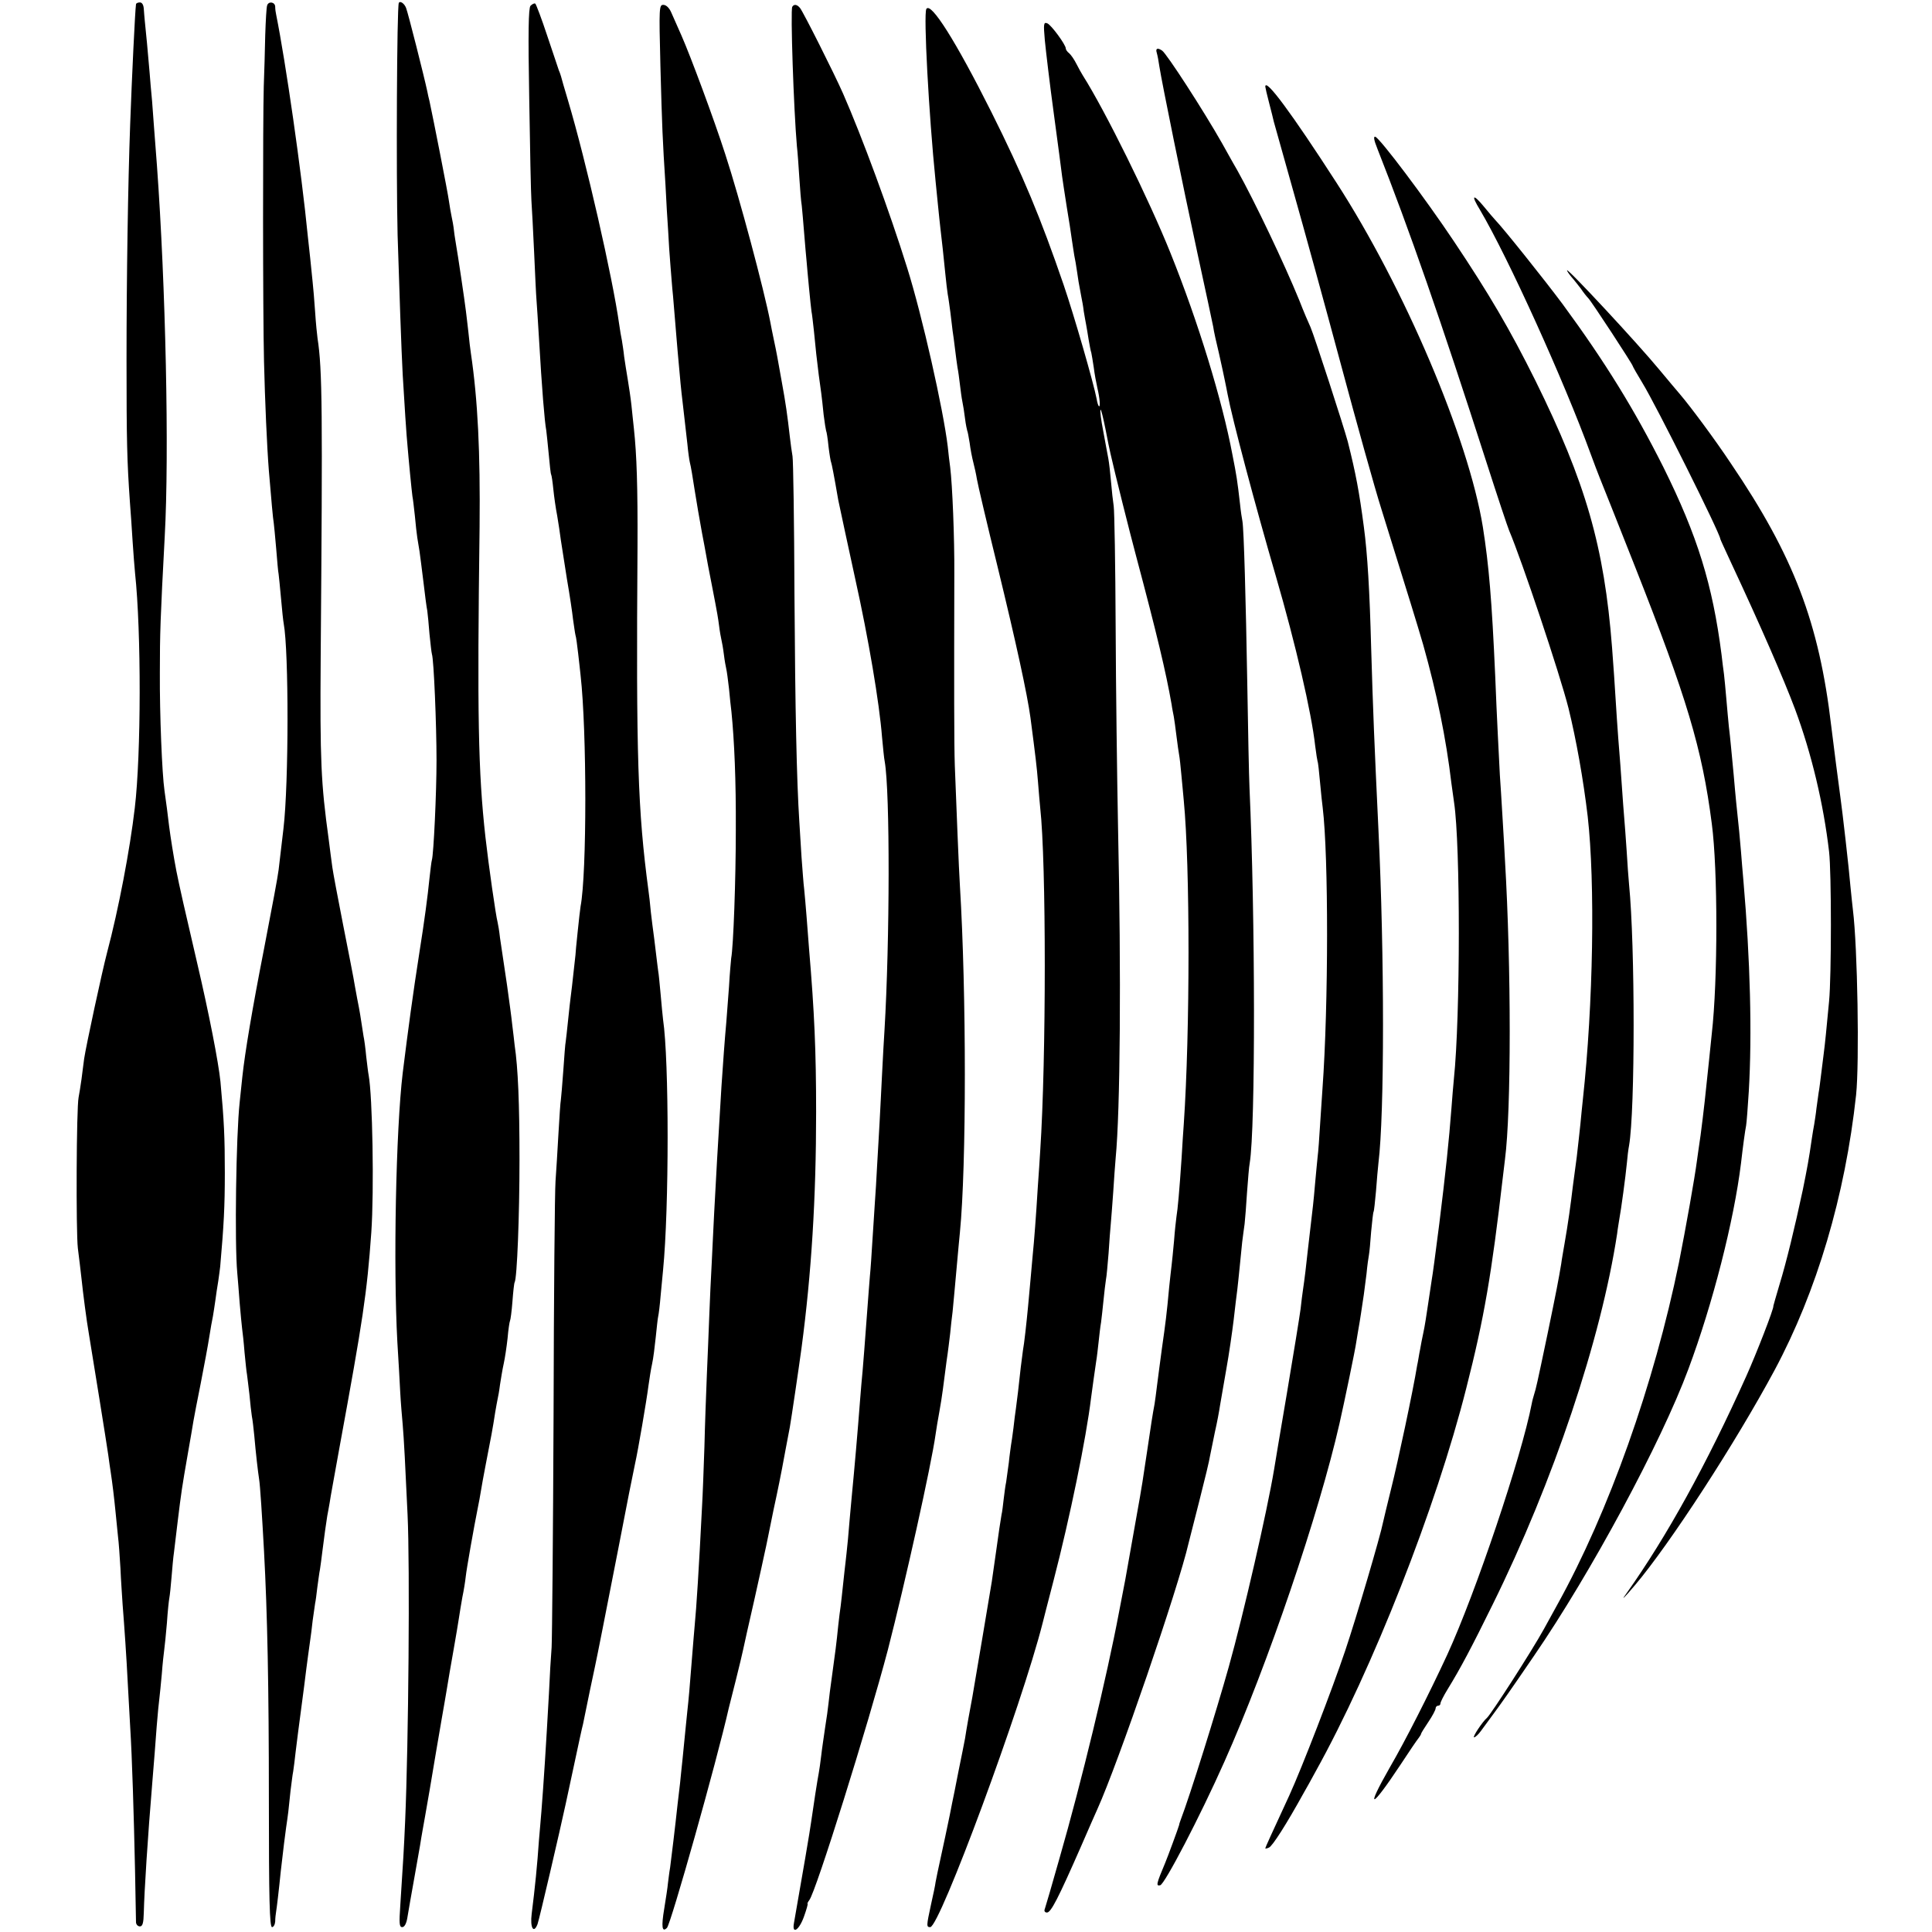
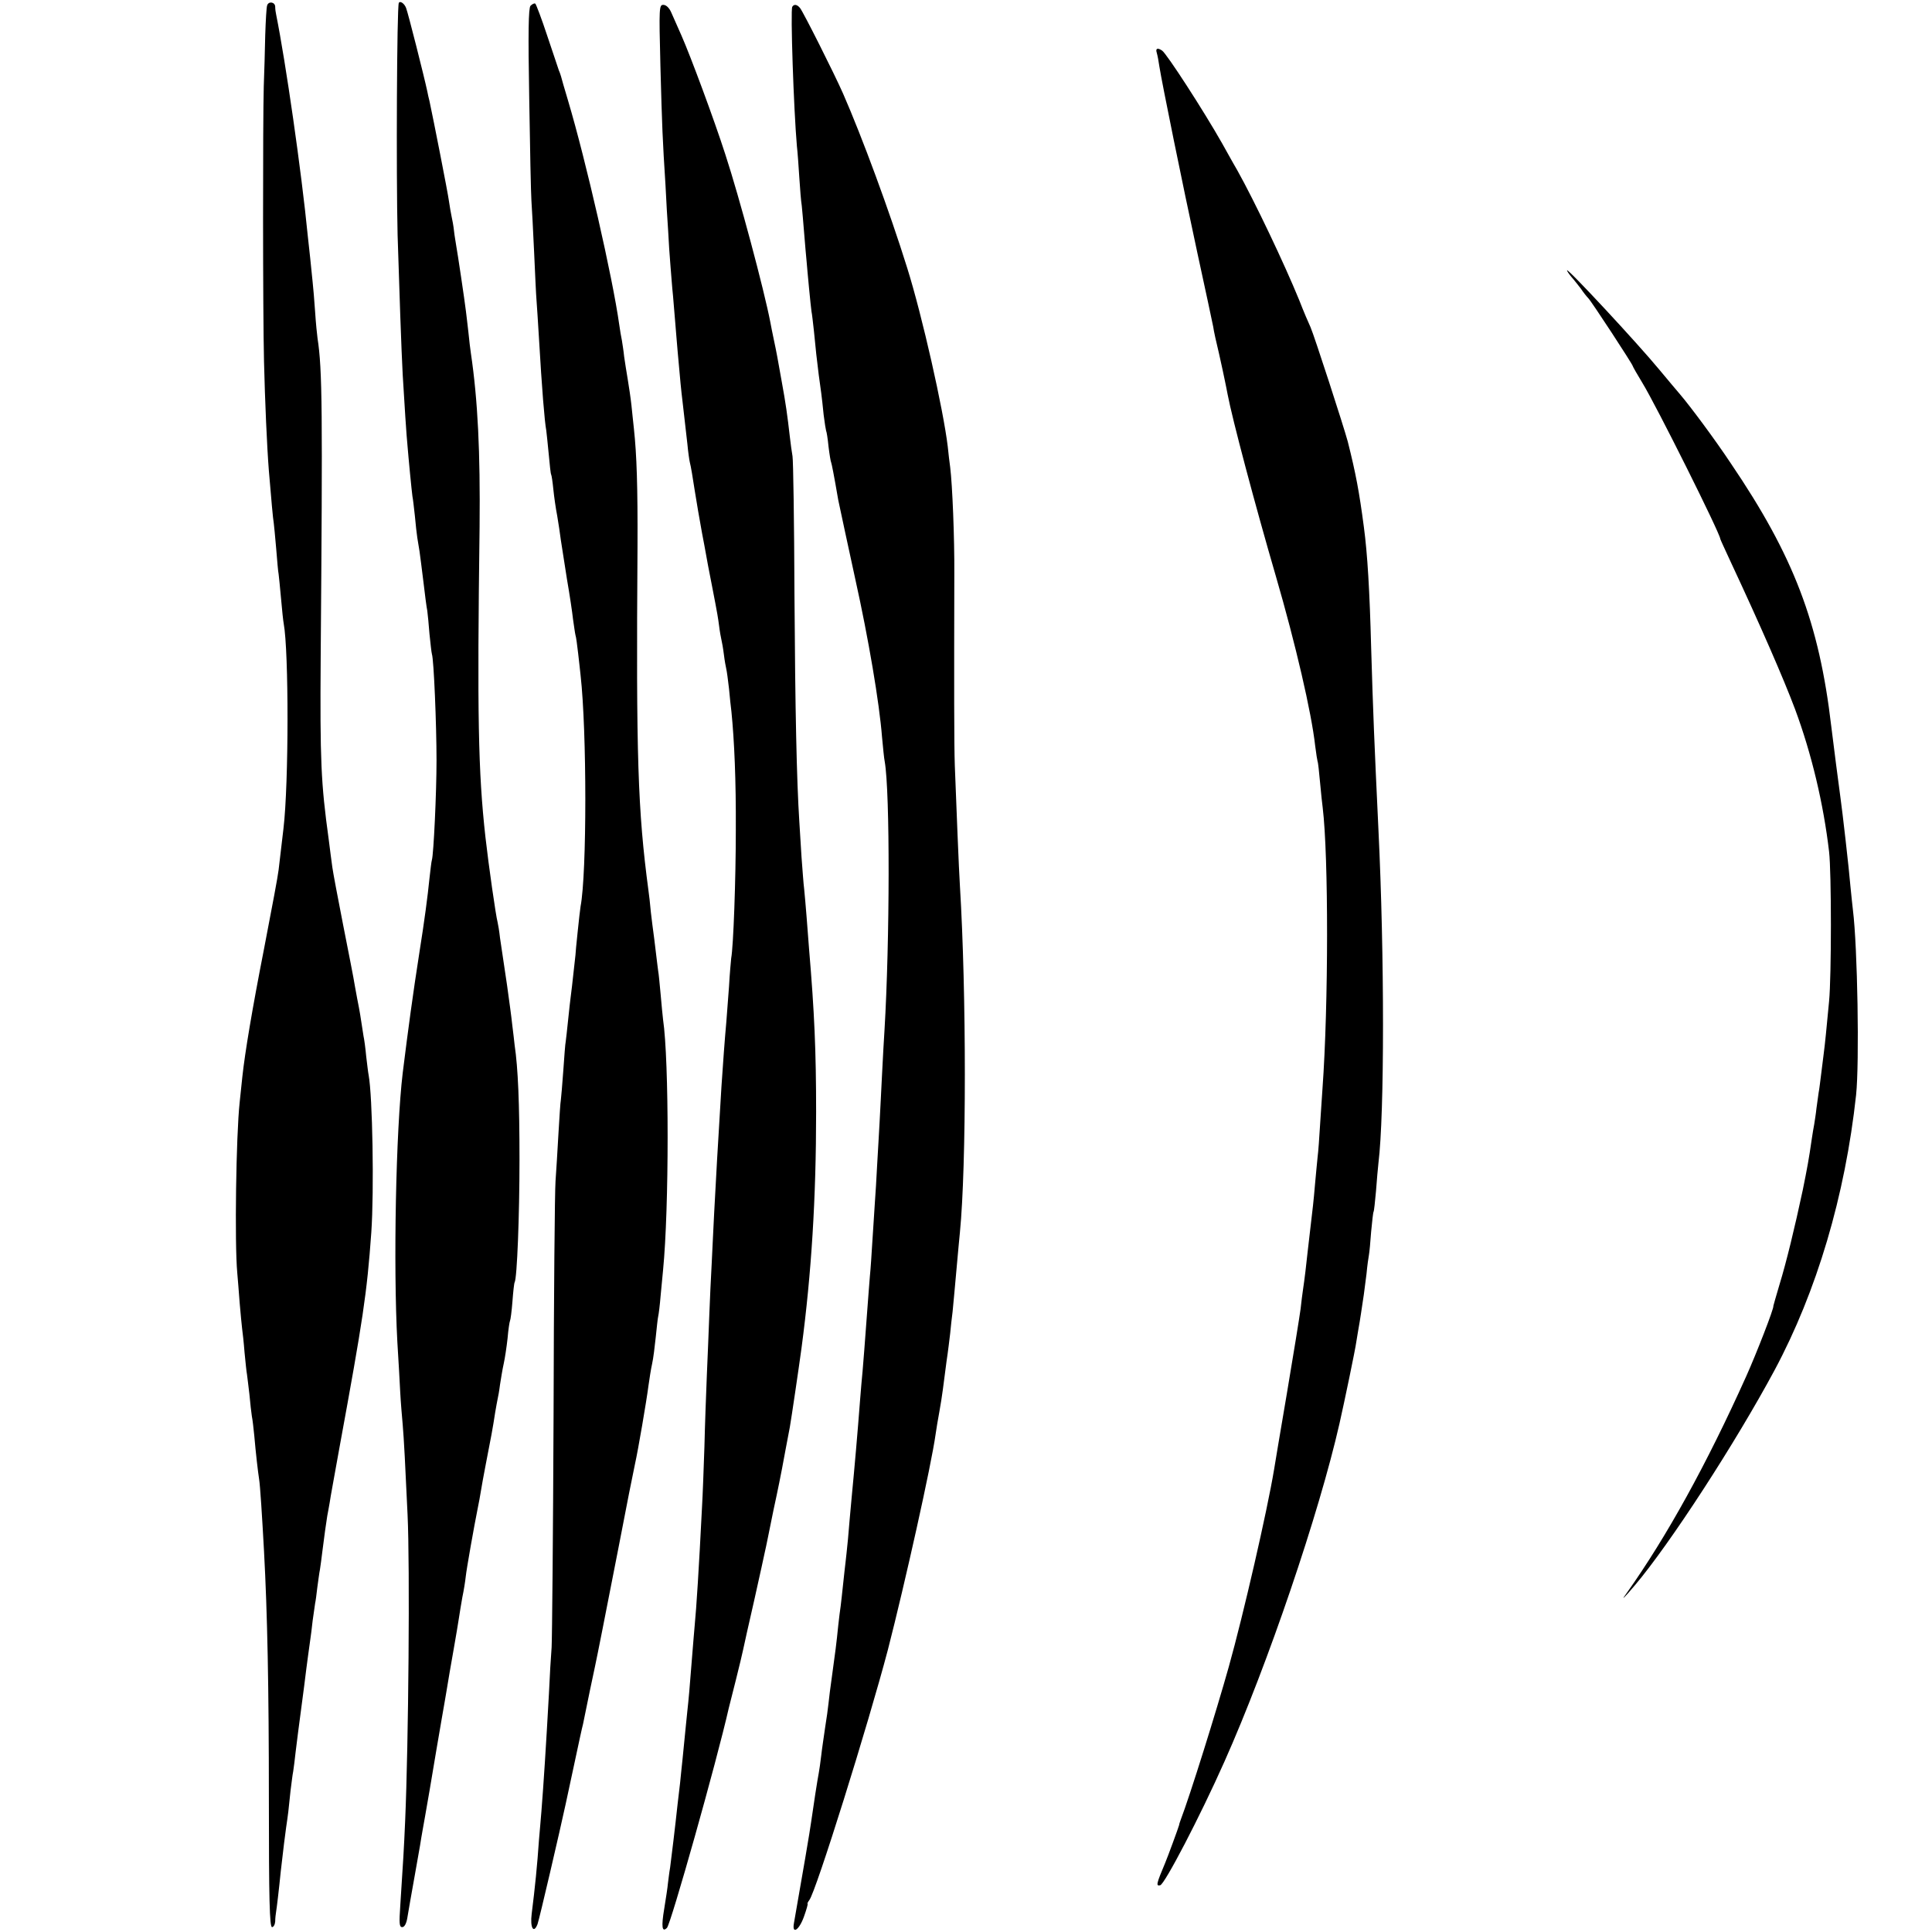
<svg xmlns="http://www.w3.org/2000/svg" version="1.0" width="794pt" height="794pt" viewBox="0 0 794 794" preserveAspectRatio="xMidYMid meet">
  <g transform="translate(0,794) scale(0.1,-0.1)" fill="#000000" stroke="none">
-     <path d="M559 7923 c-4 -27 -17 -300 -24 -493 -9 -245 -15 -630 -15 -970 0 -334 2 -413 14 -585 3 -38 8 -110 11 -160 3 -49 8 -108 10 -130 26 -242 25 -746 -1 -965 -20 -172 -67 -418 -114 -595 -21 -80 -86 -382 -94 -435 -2 -19 -8 -57 -11 -85 -4 -27 -9 -61 -12 -75 -9 -44 -11 -552 -3 -620 5 -36 11 -92 15 -125 6 -58 21 -174 30 -225 15 -90 75 -463 80 -500 3 -25 8 -56 10 -70 7 -46 14 -104 20 -165 3 -33 8 -78 10 -100 3 -22 7 -80 10 -130 2 -49 7 -117 9 -150 7 -88 16 -218 21 -320 3 -49 7 -131 10 -181 8 -128 15 -360 20 -591 2 -109 4 -205 4 -214 1 -9 8 -16 16 -16 11 0 15 14 16 56 2 87 16 309 35 536 9 115 11 130 18 230 4 50 9 101 11 115 2 14 6 59 10 100 3 41 8 86 10 100 2 14 7 63 11 110 3 47 8 93 10 103 2 10 6 48 9 85 3 37 7 83 10 102 2 19 9 76 15 125 15 123 18 143 41 275 11 63 22 126 24 140 2 14 16 84 30 155 14 72 30 157 35 190 5 33 12 71 15 85 2 13 7 42 10 65 3 22 8 58 12 80 3 22 7 49 8 60 15 171 19 246 19 385 0 145 -3 214 -18 375 -8 79 -47 280 -97 493 -48 205 -73 316 -84 372 -12 62 -24 139 -30 185 -6 53 -11 88 -19 146 -10 69 -20 314 -19 484 0 161 2 222 20 560 19 342 4 1030 -32 1525 -12 154 -15 199 -20 265 -4 39 -8 90 -10 115 -5 61 -17 191 -20 215 -1 11 -3 32 -4 48 -1 17 -7 27 -16 27 -8 0 -15 -3 -16 -7z" />
    <path d="M1098 7918 c-3 -7 -6 -62 -8 -123 -1 -60 -4 -155 -6 -210 -4 -142 -4 -927 1 -1130 4 -165 12 -348 20 -450 10 -120 17 -199 20 -214 1 -9 6 -56 10 -105 4 -50 8 -97 10 -105 1 -9 6 -54 10 -101 4 -47 9 -93 11 -103 21 -113 21 -656 -1 -842 -7 -61 -18 -151 -20 -170 -4 -32 -24 -138 -60 -325 -49 -250 -78 -424 -89 -525 -3 -27 -8 -75 -11 -105 -15 -138 -21 -581 -10 -700 2 -25 7 -81 10 -125 4 -44 8 -91 10 -105 2 -14 7 -58 10 -98 4 -41 8 -81 10 -90 1 -9 6 -46 10 -82 3 -36 8 -76 10 -90 3 -14 7 -50 10 -80 6 -70 15 -148 20 -180 4 -24 12 -147 20 -294 14 -259 20 -559 20 -1019 0 -415 3 -527 13 -527 6 0 12 10 13 23 0 12 2 31 4 42 2 11 11 85 19 165 9 80 19 161 22 180 3 19 7 49 9 65 2 17 6 55 9 85 4 30 8 66 11 80 2 14 7 50 10 80 4 30 8 66 10 80 2 14 13 99 25 190 11 91 23 176 25 190 2 14 7 50 10 80 4 30 9 62 10 70 2 8 6 38 9 65 4 28 8 61 11 75 2 14 7 48 10 75 8 64 15 114 20 145 3 14 7 39 10 55 2 17 21 118 40 225 97 529 113 633 131 885 12 174 5 561 -11 647 -2 9 -6 44 -10 77 -3 33 -8 70 -11 83 -2 13 -6 39 -9 58 -3 19 -7 46 -10 60 -3 14 -10 52 -16 85 -5 33 -28 148 -49 255 -21 107 -41 213 -44 235 -3 22 -10 74 -15 115 -32 232 -36 323 -33 750 8 1014 7 1181 -13 1310 -2 14 -7 63 -10 110 -3 47 -8 101 -10 120 -5 50 -15 149 -20 190 -26 266 -91 716 -130 910 -2 8 -4 23 -4 33 -1 19 -27 23 -33 5z" />
    <path d="M1639 7928 c-8 -19 -11 -703 -5 -953 6 -198 16 -487 21 -575 6 -104 16 -259 20 -295 1 -16 6 -66 10 -110 4 -44 9 -87 10 -95 2 -8 6 -44 10 -80 3 -36 8 -76 10 -90 2 -14 6 -38 9 -55 2 -16 10 -73 16 -125 6 -52 13 -106 16 -120 2 -14 6 -56 9 -95 4 -38 8 -76 10 -83 8 -22 19 -292 19 -437 0 -136 -12 -386 -19 -409 -2 -6 -6 -40 -10 -76 -7 -71 -21 -177 -41 -302 -27 -172 -47 -321 -69 -498 -28 -235 -39 -792 -22 -1105 5 -77 10 -171 12 -210 2 -38 7 -97 10 -130 5 -57 11 -173 20 -370 10 -211 4 -938 -10 -1260 -5 -116 -8 -162 -20 -347 -5 -73 -4 -88 8 -88 9 0 17 14 21 38 8 47 13 77 31 177 8 44 17 97 21 119 3 21 8 48 10 60 2 11 16 89 30 171 28 166 29 174 50 295 8 47 17 96 19 110 10 61 15 90 30 175 9 50 18 106 21 125 3 19 9 58 14 85 6 28 12 66 14 85 3 30 34 206 51 290 3 14 8 41 11 60 3 19 12 69 20 110 8 41 19 98 24 125 5 28 12 68 15 90 4 22 8 47 10 55 2 8 7 35 10 60 4 25 10 63 15 85 5 22 12 69 16 105 3 36 8 68 10 72 2 3 7 39 10 79 3 41 7 76 9 79 10 16 20 274 20 505 0 231 -6 376 -20 470 -2 17 -6 55 -10 85 -3 30 -13 102 -21 160 -19 128 -20 133 -29 195 -3 28 -8 57 -10 65 -7 25 -37 234 -50 350 -30 270 -34 500 -24 1275 3 306 -7 519 -36 715 -2 14 -7 52 -10 85 -4 33 -8 71 -10 85 -5 43 -35 244 -40 270 -2 14 -7 41 -9 60 -2 20 -7 47 -10 60 -3 14 -8 43 -11 64 -4 32 -64 337 -80 411 -3 11 -7 29 -9 40 -13 61 -79 322 -87 342 -7 19 -25 31 -30 21z" />
    <path d="M2180 7916 c-8 -11 -10 -106 -5 -383 3 -202 7 -390 9 -418 2 -27 7 -122 11 -210 4 -88 8 -178 10 -200 2 -22 6 -92 10 -155 12 -206 23 -342 30 -379 1 -9 6 -52 10 -96 4 -44 8 -82 10 -85 2 -3 6 -30 9 -60 3 -30 10 -80 16 -110 5 -30 12 -75 15 -100 4 -25 15 -97 25 -160 11 -63 22 -137 25 -165 4 -27 8 -57 10 -65 3 -8 7 -42 11 -75 4 -33 8 -73 10 -90 26 -230 26 -815 0 -950 -2 -11 -7 -58 -12 -105 -5 -47 -9 -89 -9 -95 -13 -118 -18 -163 -20 -175 -1 -8 -6 -49 -10 -90 -4 -41 -9 -82 -10 -90 -2 -8 -6 -62 -10 -120 -4 -58 -9 -112 -10 -120 -2 -9 -6 -72 -10 -140 -4 -69 -9 -156 -12 -195 -3 -38 -7 -470 -8 -960 -2 -490 -6 -919 -8 -955 -3 -36 -8 -121 -11 -190 -12 -217 -22 -372 -31 -485 -3 -33 -7 -86 -10 -117 -7 -103 -16 -193 -30 -304 -7 -56 8 -83 24 -42 7 18 93 388 116 495 2 10 18 83 35 163 17 80 33 154 36 164 14 70 46 224 49 236 11 51 41 204 95 480 33 173 65 333 70 355 12 53 47 257 55 320 4 28 10 68 15 90 5 22 11 72 15 110 4 39 8 77 10 85 2 8 7 47 10 85 4 39 8 86 10 105 25 254 25 863 0 1030 -2 14 -6 61 -10 104 -4 43 -8 86 -10 95 -1 9 -6 45 -10 81 -4 36 -9 72 -10 80 -1 8 -6 44 -10 80 -3 36 -8 76 -10 90 -44 331 -51 548 -45 1415 1 242 -3 375 -15 485 -3 25 -7 68 -10 95 -3 28 -10 75 -15 105 -5 30 -12 73 -15 95 -2 22 -7 51 -9 65 -3 14 -8 43 -11 65 -27 194 -137 675 -210 920 -15 50 -28 95 -29 100 -2 6 -5 17 -9 25 -3 8 -24 73 -48 143 -23 70 -46 130 -49 132 -4 3 -13 -2 -20 -9z" />
    <path d="M2714 7673 c7 -259 9 -306 21 -494 3 -63 8 -148 11 -189 2 -41 6 -103 9 -137 3 -35 7 -93 11 -130 3 -38 7 -86 9 -108 2 -22 6 -76 10 -120 11 -124 14 -156 20 -205 7 -61 12 -104 20 -175 3 -33 8 -67 10 -75 4 -14 13 -68 20 -115 4 -27 24 -144 30 -175 3 -14 14 -74 25 -135 12 -60 25 -130 30 -155 5 -25 12 -65 15 -90 3 -25 8 -52 10 -60 2 -8 7 -35 10 -60 3 -25 8 -52 10 -60 2 -8 7 -44 11 -80 3 -36 8 -78 10 -95 12 -120 19 -283 18 -485 0 -207 -10 -481 -19 -528 -1 -10 -6 -62 -9 -117 -4 -55 -9 -120 -11 -145 -6 -65 -14 -173 -20 -265 -15 -241 -23 -388 -30 -520 -3 -55 -7 -147 -10 -205 -3 -58 -8 -154 -10 -215 -2 -60 -7 -171 -10 -245 -3 -74 -8 -207 -10 -295 -3 -88 -7 -200 -10 -250 -13 -258 -23 -413 -30 -485 -2 -25 -7 -79 -10 -120 -11 -142 -15 -185 -20 -230 -4 -43 -8 -74 -20 -200 -3 -30 -8 -74 -10 -97 -3 -24 -7 -62 -10 -85 -10 -94 -26 -225 -31 -263 -4 -22 -7 -51 -9 -65 -1 -14 -8 -60 -15 -103 -13 -77 -9 -100 11 -80 16 16 204 682 254 903 2 8 15 60 29 115 14 55 27 111 30 125 3 14 23 106 46 205 22 99 42 189 44 200 3 11 18 87 35 170 18 82 33 159 35 170 4 21 25 135 32 170 6 34 37 243 48 325 41 308 60 617 60 970 0 250 -7 410 -29 670 -2 30 -7 89 -10 130 -3 41 -8 93 -10 115 -3 22 -7 82 -11 133 -3 51 -7 117 -9 145 -11 171 -17 456 -20 932 -1 297 -5 554 -8 570 -3 17 -8 53 -11 80 -10 88 -17 138 -33 225 -19 106 -20 114 -33 175 -6 28 -12 59 -14 70 -26 135 -127 513 -185 690 -47 146 -143 404 -180 488 -15 34 -34 77 -42 95 -8 19 -21 32 -33 32 -17 0 -18 -10 -12 -247z" />
    <path d="M3256 7912 c-8 -13 6 -424 19 -572 3 -25 7 -83 10 -130 3 -47 7 -98 10 -115 2 -16 6 -68 10 -115 4 -47 8 -98 10 -115 1 -16 6 -66 10 -110 4 -44 9 -87 10 -95 2 -8 6 -44 10 -80 7 -73 12 -120 20 -182 3 -24 8 -56 10 -73 2 -16 7 -57 10 -90 4 -33 9 -62 10 -65 2 -3 7 -33 10 -65 4 -33 9 -63 11 -66 2 -5 11 -49 29 -154 3 -15 47 -220 70 -325 54 -243 99 -508 110 -650 4 -41 8 -86 11 -100 22 -124 21 -737 -1 -1105 -2 -33 -7 -114 -10 -180 -3 -66 -8 -154 -10 -195 -2 -41 -7 -120 -10 -175 -3 -55 -7 -129 -10 -165 -2 -36 -7 -105 -10 -155 -3 -49 -7 -112 -10 -140 -2 -27 -7 -86 -10 -130 -12 -164 -16 -211 -20 -260 -3 -27 -7 -79 -10 -115 -11 -144 -23 -281 -35 -405 -5 -55 -12 -131 -15 -170 -4 -38 -8 -81 -10 -95 -2 -14 -6 -54 -10 -90 -4 -36 -8 -76 -10 -90 -2 -14 -7 -50 -10 -80 -7 -71 -13 -117 -26 -210 -6 -41 -12 -90 -14 -110 -2 -19 -8 -64 -14 -100 -5 -36 -13 -87 -16 -115 -3 -27 -8 -60 -10 -71 -5 -25 -23 -141 -31 -199 -4 -32 -38 -231 -71 -418 -9 -49 21 -30 41 26 10 28 17 52 15 53 -2 0 1 7 7 15 27 33 243 725 323 1029 70 272 179 761 196 885 3 22 10 63 15 90 5 28 12 70 15 95 3 25 10 77 15 115 6 39 12 90 15 115 2 25 7 65 10 90 4 43 9 93 20 218 3 31 7 80 10 107 27 275 27 982 0 1425 -4 60 -15 337 -21 495 -3 89 -3 314 -2 785 1 150 -8 368 -17 440 -3 19 -7 57 -10 85 -18 151 -105 538 -167 735 -72 231 -185 537 -263 715 -37 84 -164 336 -177 352 -12 15 -25 17 -32 5z" />
-     <path d="M3807 7903 c-12 -21 10 -432 38 -708 2 -22 7 -67 10 -100 3 -33 8 -76 10 -95 6 -49 13 -115 20 -185 3 -33 8 -71 10 -85 3 -14 7 -47 11 -75 3 -27 7 -61 9 -75 2 -14 7 -47 10 -75 3 -27 8 -61 10 -75 3 -14 7 -45 10 -70 3 -25 7 -56 10 -70 3 -14 8 -45 11 -70 3 -25 8 -47 9 -50 2 -3 6 -26 10 -50 3 -25 10 -61 15 -80 5 -19 12 -51 15 -70 3 -19 41 -181 85 -360 76 -312 122 -524 135 -620 21 -161 26 -202 31 -265 3 -38 7 -86 9 -105 25 -223 25 -1033 0 -1410 -2 -30 -6 -98 -10 -150 -7 -117 -15 -221 -21 -280 -4 -49 -14 -154 -19 -210 -6 -64 -16 -155 -21 -180 -2 -14 -6 -45 -9 -70 -7 -67 -16 -142 -20 -170 -2 -14 -7 -49 -10 -79 -4 -30 -8 -61 -10 -70 -1 -9 -6 -41 -9 -72 -4 -31 -9 -67 -11 -80 -3 -13 -7 -44 -10 -69 -3 -25 -6 -54 -9 -65 -4 -23 -13 -82 -21 -142 -3 -23 -8 -55 -10 -70 -2 -15 -6 -44 -9 -63 -6 -37 -71 -424 -80 -475 -9 -46 -25 -136 -30 -170 -3 -16 -15 -77 -27 -135 -11 -58 -23 -116 -26 -130 -4 -26 -52 -250 -60 -285 -2 -11 -6 -29 -8 -40 -1 -11 -10 -53 -19 -93 -19 -88 -19 -92 -3 -92 39 0 376 910 462 1250 2 8 22 87 45 175 67 258 134 584 154 750 6 47 15 108 21 150 3 17 7 53 10 80 3 28 7 64 10 80 2 17 7 57 10 90 3 33 8 71 10 85 3 14 7 63 11 110 3 47 7 101 9 120 2 19 6 78 10 130 3 52 8 115 10 140 19 196 23 755 10 1350 -4 206 -9 582 -10 835 -1 253 -5 476 -8 495 -3 19 -8 64 -11 100 -3 36 -8 79 -11 95 -3 17 -13 68 -21 113 -9 46 -14 86 -11 88 2 3 11 -33 20 -78 9 -46 18 -92 21 -103 15 -68 80 -327 105 -420 85 -319 123 -478 146 -610 2 -16 7 -39 9 -50 2 -11 7 -47 11 -80 4 -32 9 -68 11 -78 2 -10 6 -46 9 -80 3 -34 8 -82 10 -107 26 -269 26 -950 0 -1330 -2 -25 -6 -88 -9 -140 -9 -134 -16 -211 -21 -240 -2 -14 -7 -59 -10 -100 -4 -41 -8 -86 -10 -100 -2 -14 -6 -54 -10 -90 -10 -110 -15 -148 -30 -253 -7 -56 -17 -124 -20 -152 -3 -27 -8 -61 -10 -75 -8 -42 -14 -81 -30 -190 -9 -58 -18 -117 -20 -132 -3 -16 -7 -43 -10 -60 -9 -51 -55 -310 -60 -338 -3 -14 -14 -74 -26 -135 -50 -266 -154 -697 -245 -1013 -30 -106 -57 -199 -60 -207 -4 -9 0 -15 9 -15 16 0 46 58 139 270 32 74 63 144 68 155 85 188 332 907 375 1094 2 9 22 87 44 173 22 86 42 169 44 185 3 15 12 60 20 98 9 39 18 88 21 109 4 21 15 89 26 150 11 61 24 152 30 201 6 50 12 106 15 125 2 19 7 62 10 95 3 33 8 78 10 100 3 22 7 56 10 75 2 19 7 78 10 130 4 52 8 106 11 120 24 145 23 1009 -1 1545 -2 44 -6 235 -9 425 -6 346 -14 635 -20 668 -2 9 -7 42 -10 72 -11 96 -14 115 -31 201 -42 224 -141 547 -255 830 -88 219 -268 584 -360 729 -5 8 -17 29 -26 47 -9 18 -22 37 -30 44 -8 6 -14 15 -14 20 0 15 -60 97 -76 103 -15 6 -16 -2 -10 -70 4 -41 20 -178 37 -302 17 -125 32 -240 34 -257 2 -16 11 -73 19 -125 9 -52 18 -113 21 -135 3 -22 8 -51 10 -65 3 -14 8 -42 11 -64 5 -37 7 -47 18 -106 3 -14 8 -41 10 -60 3 -19 8 -45 10 -56 2 -12 7 -39 10 -60 4 -22 8 -46 11 -54 2 -8 6 -35 10 -60 3 -25 10 -63 15 -85 10 -42 13 -81 6 -74 -3 2 -7 16 -9 29 -13 67 -92 341 -136 470 -94 274 -167 450 -297 710 -147 293 -249 454 -267 423z" />
    <path d="M4754 7723 c3 -10 8 -36 11 -58 11 -69 94 -478 156 -765 33 -151 62 -288 65 -303 2 -16 13 -66 24 -111 10 -45 21 -95 24 -111 4 -17 8 -41 11 -55 19 -101 113 -455 199 -750 80 -275 146 -559 161 -695 4 -33 9 -62 10 -65 2 -3 6 -41 10 -85 4 -44 9 -91 11 -105 24 -198 24 -809 -1 -1155 -2 -33 -7 -100 -10 -150 -3 -49 -7 -108 -10 -130 -2 -22 -7 -69 -10 -105 -3 -36 -7 -78 -9 -95 -2 -16 -7 -59 -11 -95 -4 -36 -9 -78 -11 -95 -2 -16 -6 -52 -9 -80 -3 -27 -8 -61 -10 -75 -2 -14 -7 -50 -10 -80 -4 -30 -29 -185 -56 -345 -27 -159 -51 -301 -53 -315 -28 -169 -126 -596 -186 -810 -51 -182 -159 -528 -198 -630 -3 -8 -6 -17 -6 -20 -2 -9 -48 -134 -57 -155 -37 -88 -39 -97 -21 -93 18 3 164 283 264 508 178 399 389 1020 473 1390 20 88 65 304 69 335 4 23 8 50 10 60 4 20 14 88 21 135 2 14 7 52 11 85 3 33 8 68 10 78 2 10 6 53 9 95 4 42 8 79 10 82 2 3 6 41 10 85 3 44 8 96 10 115 25 202 25 856 0 1370 -17 359 -22 480 -30 750 -6 229 -15 384 -30 495 -19 144 -33 219 -66 350 -16 60 -138 436 -153 470 -8 17 -29 66 -46 110 -62 152 -184 408 -255 535 -24 41 -51 91 -62 110 -77 136 -228 369 -247 382 -19 13 -28 9 -22 -9z" />
-     <path d="M5200 7584 c0 -3 7 -34 16 -68 9 -33 17 -68 19 -76 2 -8 38 -136 80 -285 42 -148 130 -468 195 -710 65 -242 140 -512 168 -600 122 -392 142 -456 171 -555 56 -199 94 -384 116 -570 4 -30 9 -66 11 -79 26 -173 26 -878 -1 -1136 -2 -22 -7 -76 -10 -120 -10 -132 -24 -265 -50 -475 -17 -133 -27 -208 -31 -230 -2 -14 -9 -59 -15 -100 -6 -41 -14 -93 -19 -115 -5 -22 -11 -55 -14 -72 -4 -18 -8 -48 -12 -65 -17 -105 -80 -400 -106 -503 -16 -66 -32 -130 -34 -141 -10 -53 -110 -393 -156 -529 -53 -158 -177 -479 -229 -593 -75 -162 -99 -215 -99 -218 0 -2 7 -1 15 3 14 5 73 98 142 223 11 19 34 60 50 90 234 421 495 1084 619 1575 74 290 104 468 150 865 3 25 7 59 9 75 26 200 26 791 0 1230 -1 28 -6 106 -10 175 -4 69 -9 148 -11 175 -3 60 -13 247 -19 405 -14 314 -26 457 -51 615 -59 363 -322 982 -602 1415 -184 285 -292 431 -292 394z" />
-     <path d="M5661 7328 c131 -332 259 -700 448 -1288 45 -140 87 -266 93 -280 53 -125 208 -588 244 -730 32 -130 61 -293 79 -445 31 -275 23 -771 -20 -1165 -3 -25 -7 -70 -10 -100 -3 -30 -10 -91 -15 -135 -6 -44 -13 -98 -16 -120 -9 -77 -20 -155 -34 -235 -5 -30 -12 -68 -14 -85 -12 -71 -18 -103 -56 -287 -45 -215 -47 -222 -55 -248 -3 -10 -8 -27 -10 -39 -42 -218 -230 -776 -347 -1031 -75 -162 -173 -355 -237 -465 -101 -177 -77 -171 43 10 36 55 70 105 76 112 5 7 10 14 10 17 0 3 14 25 30 49 17 25 30 50 30 56 0 6 5 11 10 11 6 0 10 4 10 10 0 5 13 31 29 57 53 86 100 175 185 348 250 506 446 1092 512 1525 2 19 7 46 9 60 7 36 26 177 31 230 2 25 6 57 9 72 25 144 25 820 0 1073 -2 22 -7 85 -10 140 -4 55 -8 116 -10 135 -2 19 -6 80 -10 135 -4 55 -8 116 -10 135 -2 19 -6 80 -10 135 -10 161 -14 216 -20 295 -32 413 -108 677 -315 1096 -104 209 -190 356 -336 574 -117 175 -302 421 -322 428 -8 2 -6 -13 9 -50z" />
-     <path d="M6082 7078 c116 -196 346 -704 455 -1003 14 -38 31 -83 38 -100 7 -16 72 -181 145 -365 212 -537 275 -745 315 -1055 25 -188 25 -644 0 -863 -2 -20 -7 -68 -11 -107 -4 -38 -8 -77 -9 -85 -1 -8 -5 -46 -9 -85 -4 -38 -12 -101 -17 -140 -6 -38 -12 -86 -15 -105 -9 -70 -46 -278 -74 -419 -102 -499 -288 -1024 -500 -1406 -18 -33 -43 -78 -55 -100 -49 -89 -217 -350 -234 -365 -18 -15 -61 -80 -53 -80 5 0 18 12 28 26 10 14 33 45 50 68 29 39 73 101 167 239 235 342 524 879 636 1181 100 268 187 609 216 845 8 70 17 136 21 155 2 11 7 74 11 140 14 237 6 541 -22 866 -3 36 -8 90 -10 120 -4 51 -9 101 -20 205 -2 22 -7 72 -10 110 -9 93 -14 152 -20 200 -2 22 -7 72 -10 110 -3 39 -8 86 -10 105 -3 19 -7 55 -10 80 -37 288 -99 488 -239 770 -118 235 -239 432 -414 670 -73 98 -243 311 -277 346 -6 6 -26 30 -45 53 -47 57 -56 51 -18 -11z" />
+     <path d="M5200 7584 z" />
    <path d="M6440 6829 c0 -3 8 -15 18 -27 10 -11 27 -33 38 -47 10 -15 24 -33 31 -40 14 -14 183 -273 183 -279 0 -2 18 -34 40 -70 57 -93 320 -620 320 -641 0 -2 20 -45 44 -97 122 -261 216 -477 263 -602 68 -183 117 -389 140 -586 10 -85 10 -512 0 -615 -4 -44 -10 -105 -13 -135 -3 -30 -7 -66 -9 -80 -2 -14 -6 -50 -10 -80 -4 -30 -8 -67 -11 -81 -2 -14 -6 -43 -9 -65 -2 -21 -7 -50 -9 -64 -3 -14 -7 -41 -10 -60 -12 -84 -19 -121 -37 -210 -33 -155 -68 -299 -96 -390 -14 -47 -25 -86 -25 -87 4 -7 -71 -199 -111 -288 -164 -365 -328 -661 -491 -891 -26 -35 -16 -27 33 31 144 170 414 586 574 884 173 323 290 716 335 1131 14 133 6 608 -13 760 -2 19 -7 62 -10 95 -6 74 -34 317 -41 365 -6 41 -31 238 -38 295 -50 426 -154 699 -413 1081 -65 98 -167 235 -209 284 -12 14 -50 59 -84 100 -89 108 -380 421 -380 409z" />
  </g>
</svg>